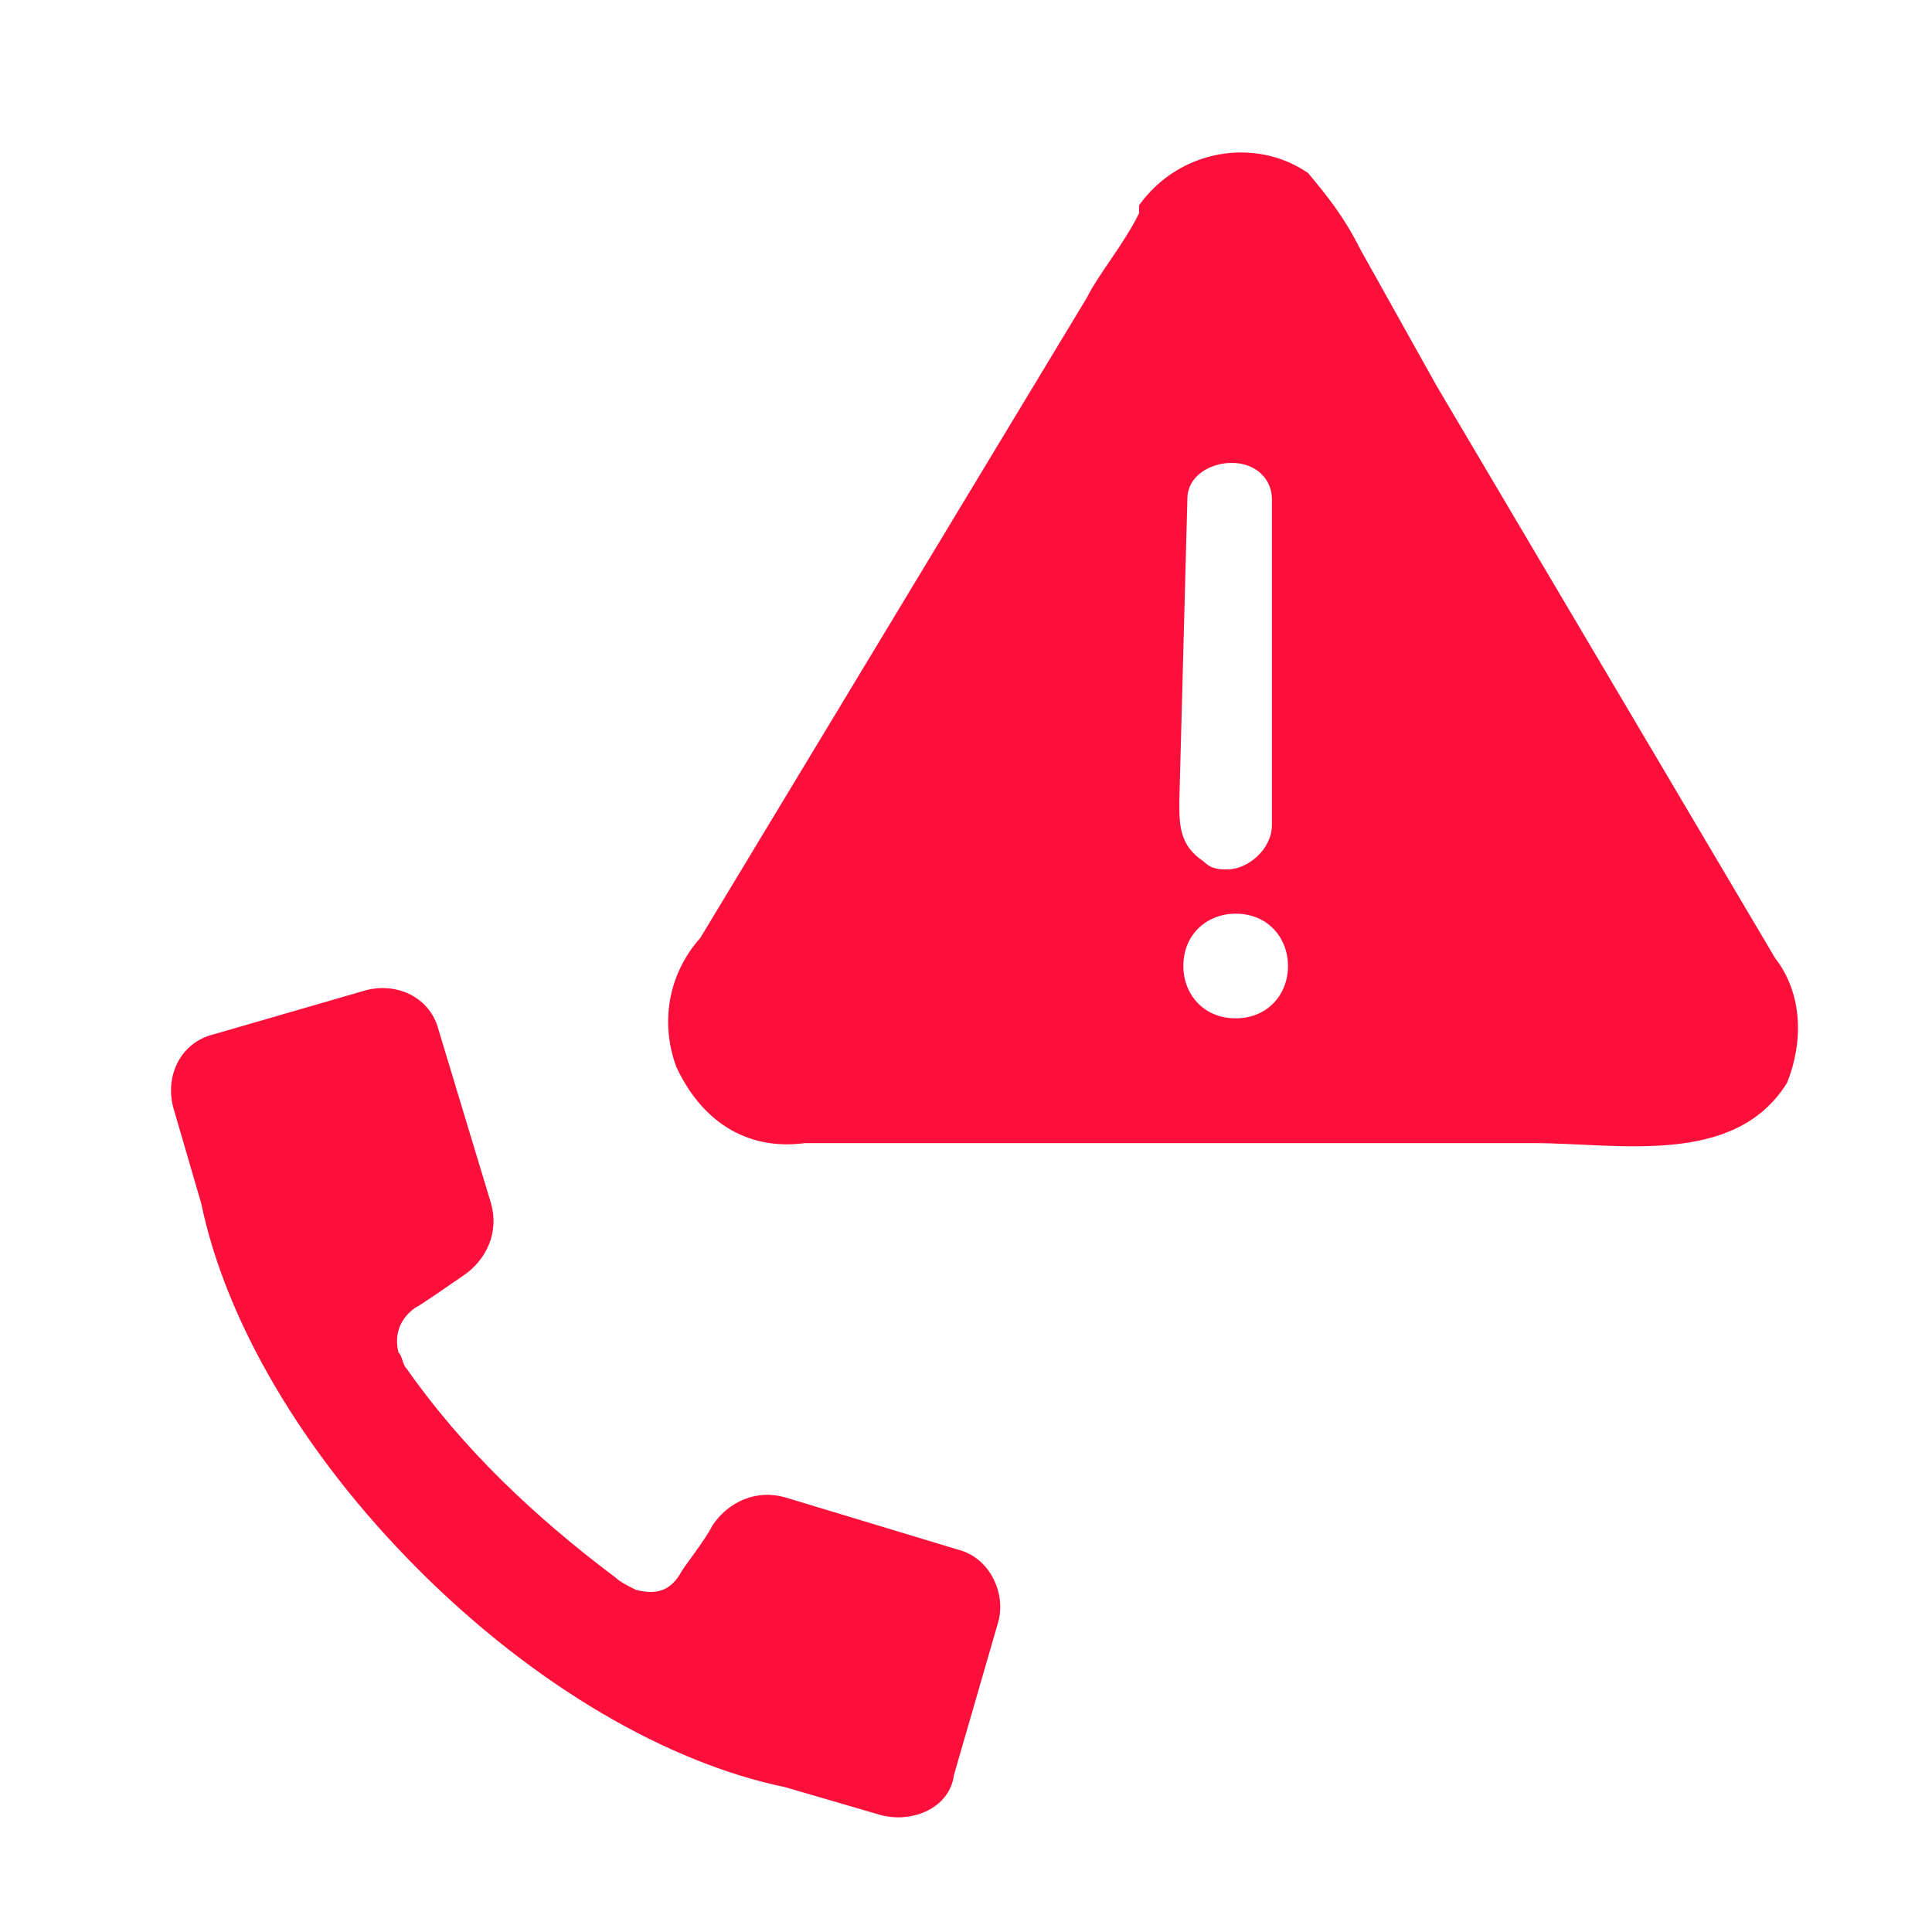
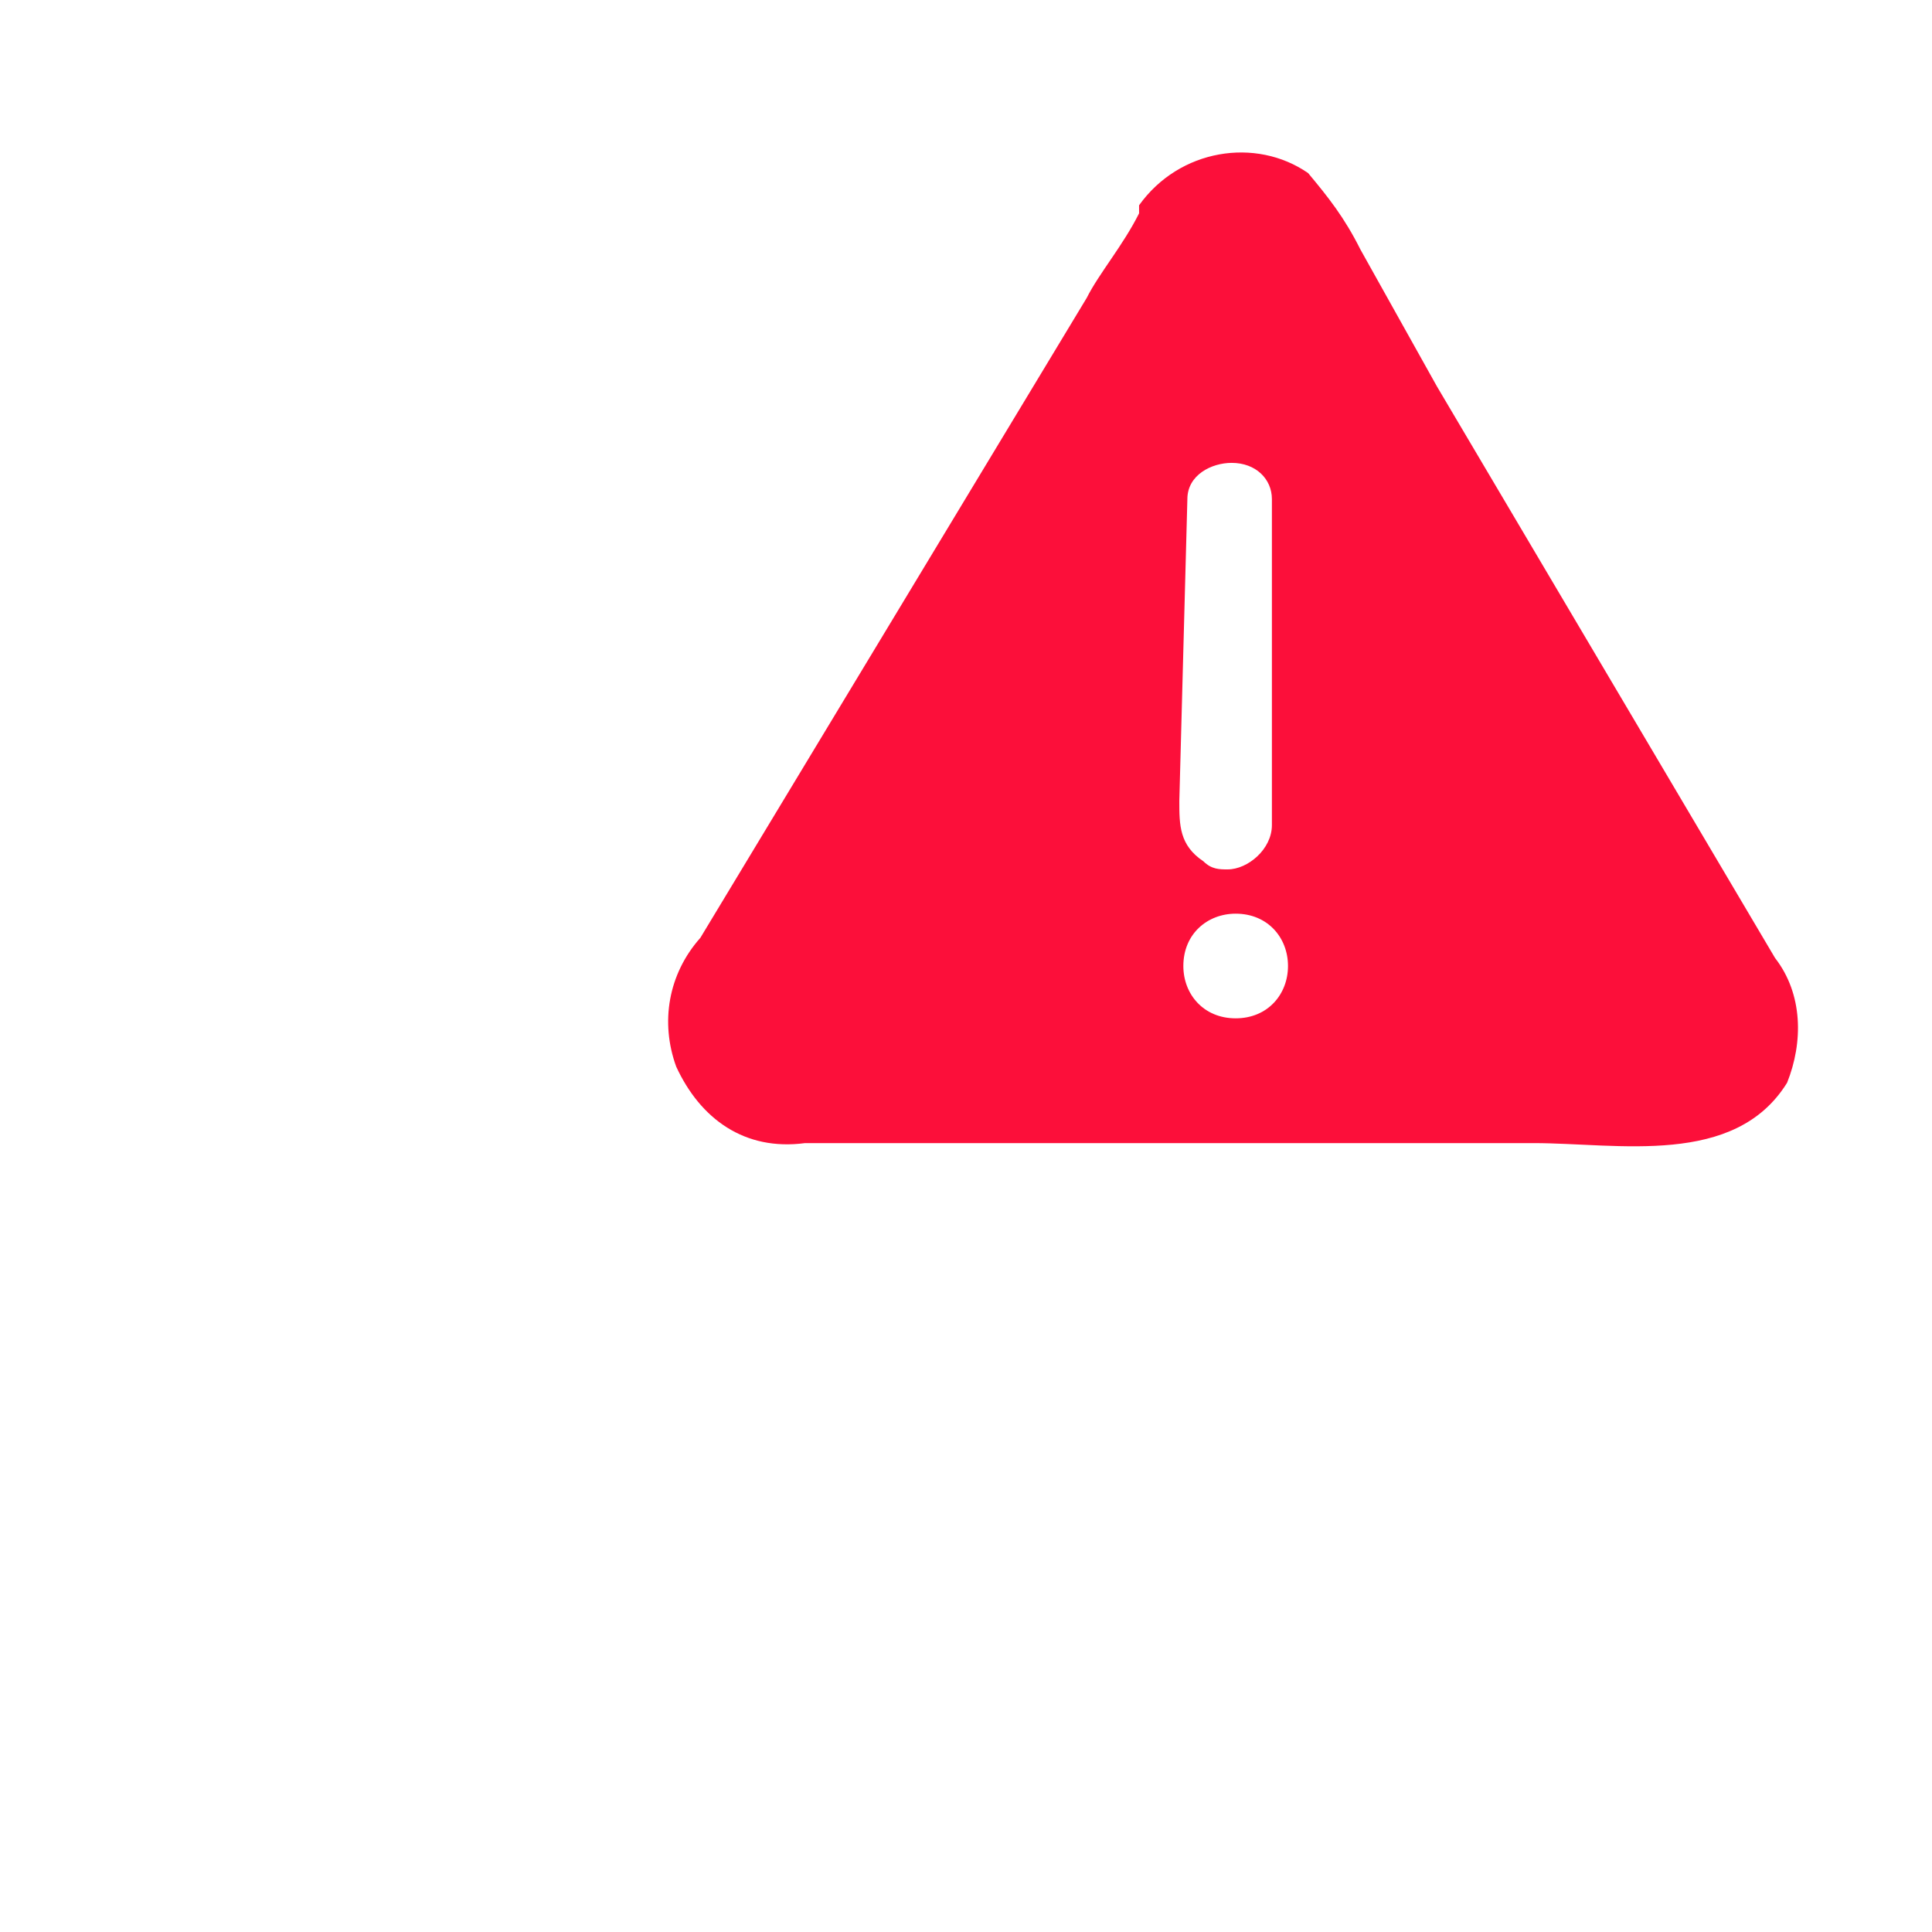
<svg xmlns="http://www.w3.org/2000/svg" version="1.1" id="レイヤー_1" x="0px" y="0px" viewBox="0 0 48 48" style="enable-background:new 0 0 48 48;" xml:space="preserve">
  <style type="text/css">
	.st0{fill:#FC0F3A;}
</style>
  <g id="レイヤー_2_1_">
-     <path class="st0" d="M21.9,45.1l-2.4-0.7c-2.9-0.6-6.2-2.5-9.1-5.4l0,0l0,0c-2.9-2.9-4.8-6.2-5.4-9.1l-0.7-2.4   c-0.2-0.8,0.2-1.6,1-1.8l3.8-1.1c0.8-0.2,1.6,0.2,1.8,1l1.3,4.3c0.2,0.7-0.1,1.4-0.7,1.8c-0.3,0.2-1,0.7-1.2,0.8   c-0.4,0.3-0.5,0.7-0.4,1.1c0.1,0.1,0.1,0.3,0.2,0.4l0,0c1.4,2,3.2,3.7,5.2,5.2l0,0c0.1,0.1,0.3,0.2,0.5,0.3   c0.4,0.1,0.8,0.1,1.1-0.4c0.1-0.2,0.6-0.8,0.8-1.2c0.4-0.6,1.1-0.9,1.8-0.7l4.3,1.3c0.8,0.2,1.2,1.1,1,1.8l-1.1,3.8   C23.6,44.9,22.7,45.3,21.9,45.1z" />
-   </g>
+     </g>
  <path id="_x38_6ca4349-48c6-48aa-a338-af2e3b052cbc" class="st0" d="M44.1,23.8L35.7,9.6l-1.9-3.4c-0.4-0.8-0.8-1.3-1.3-1.9  c-1.3-0.9-3.2-0.6-4.2,0.8c0,0,0,0,0,0.2c-0.4,0.8-1,1.5-1.3,2.1l-9.6,15.9c-0.8,0.9-1,2.1-0.6,3.2c0.6,1.3,1.7,2.1,3.2,1.9h18.1  c2.1,0,5,0.6,6.3-1.5C44.8,25.9,44.8,24.7,44.1,23.8z M29.5,12.4c0-0.6,0.6-0.9,1.1-0.9c0.6,0,1,0.4,1,0.9c0,0.4,0,0.8,0,1.1v5.5  c0,0.6,0,0.9,0,1.5s-0.6,1.1-1.1,1.1c-0.2,0-0.4,0-0.6-0.2c-0.6-0.4-0.6-0.9-0.6-1.5L29.5,12.4L29.5,12.4z M30.7,25.3  c-0.8,0-1.3-0.6-1.3-1.3c0-0.8,0.6-1.3,1.3-1.3c0.8,0,1.3,0.6,1.3,1.3C32,24.7,31.5,25.3,30.7,25.3L30.7,25.3z" />
</svg>